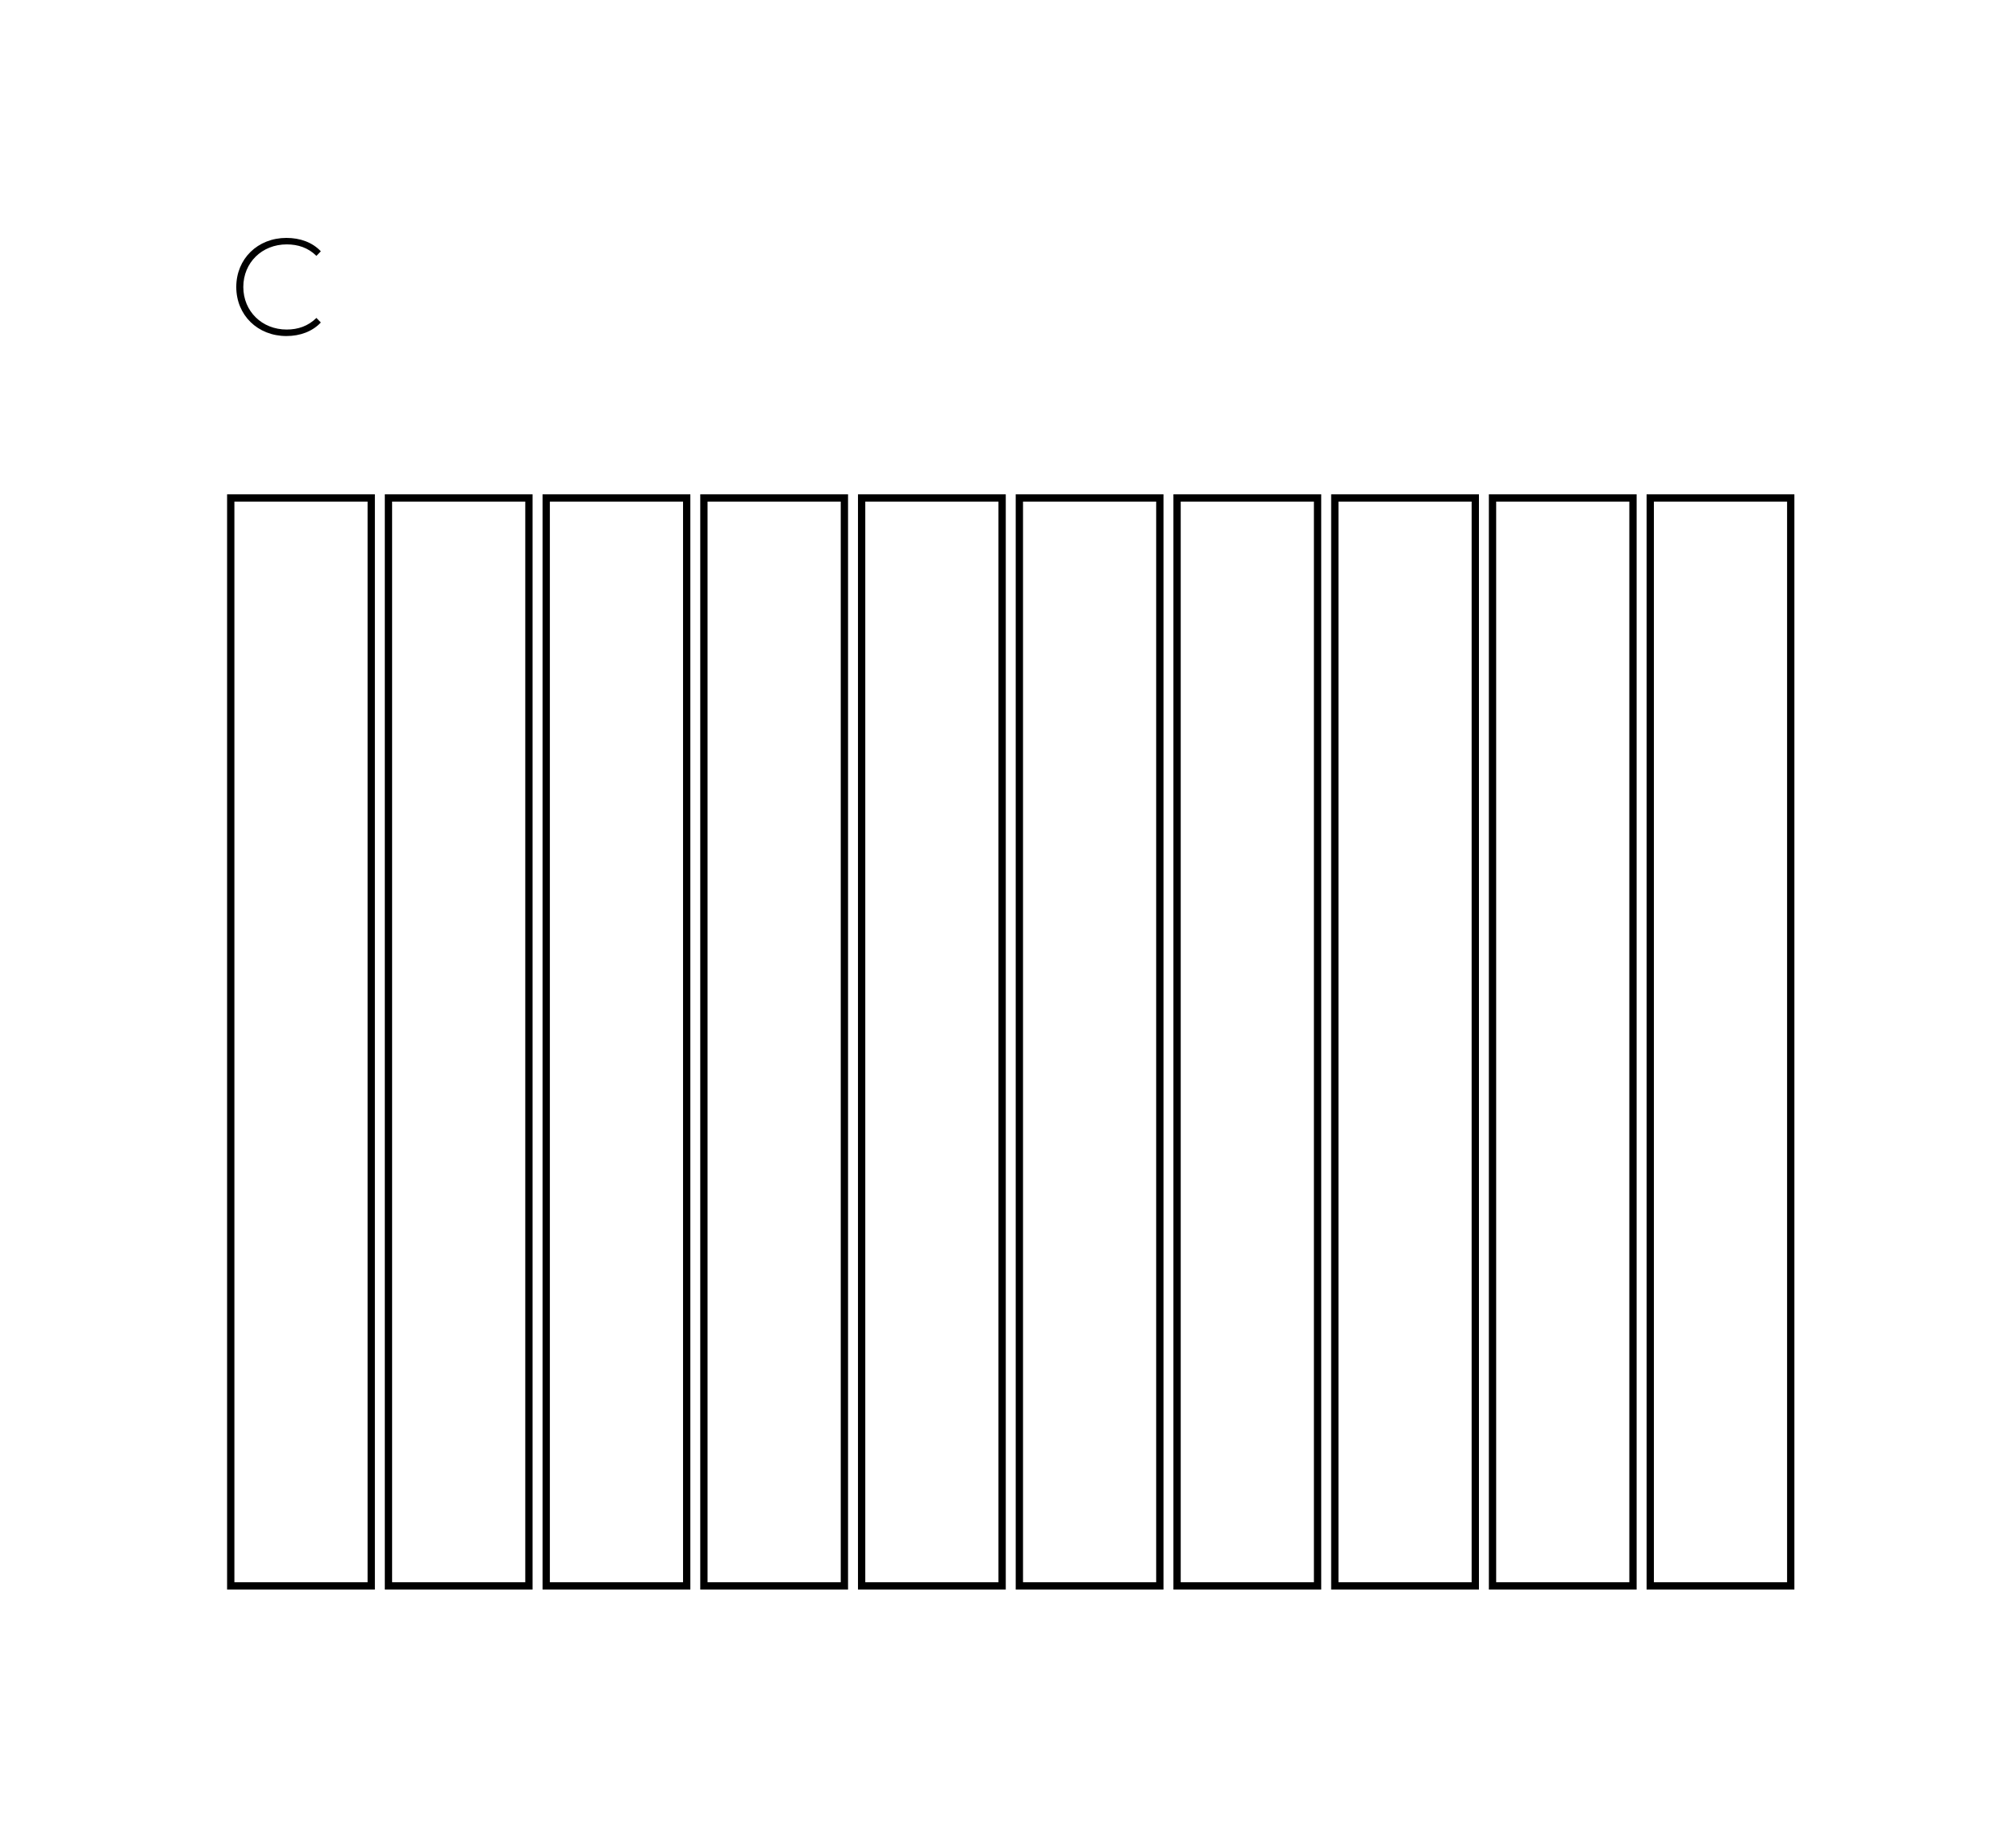
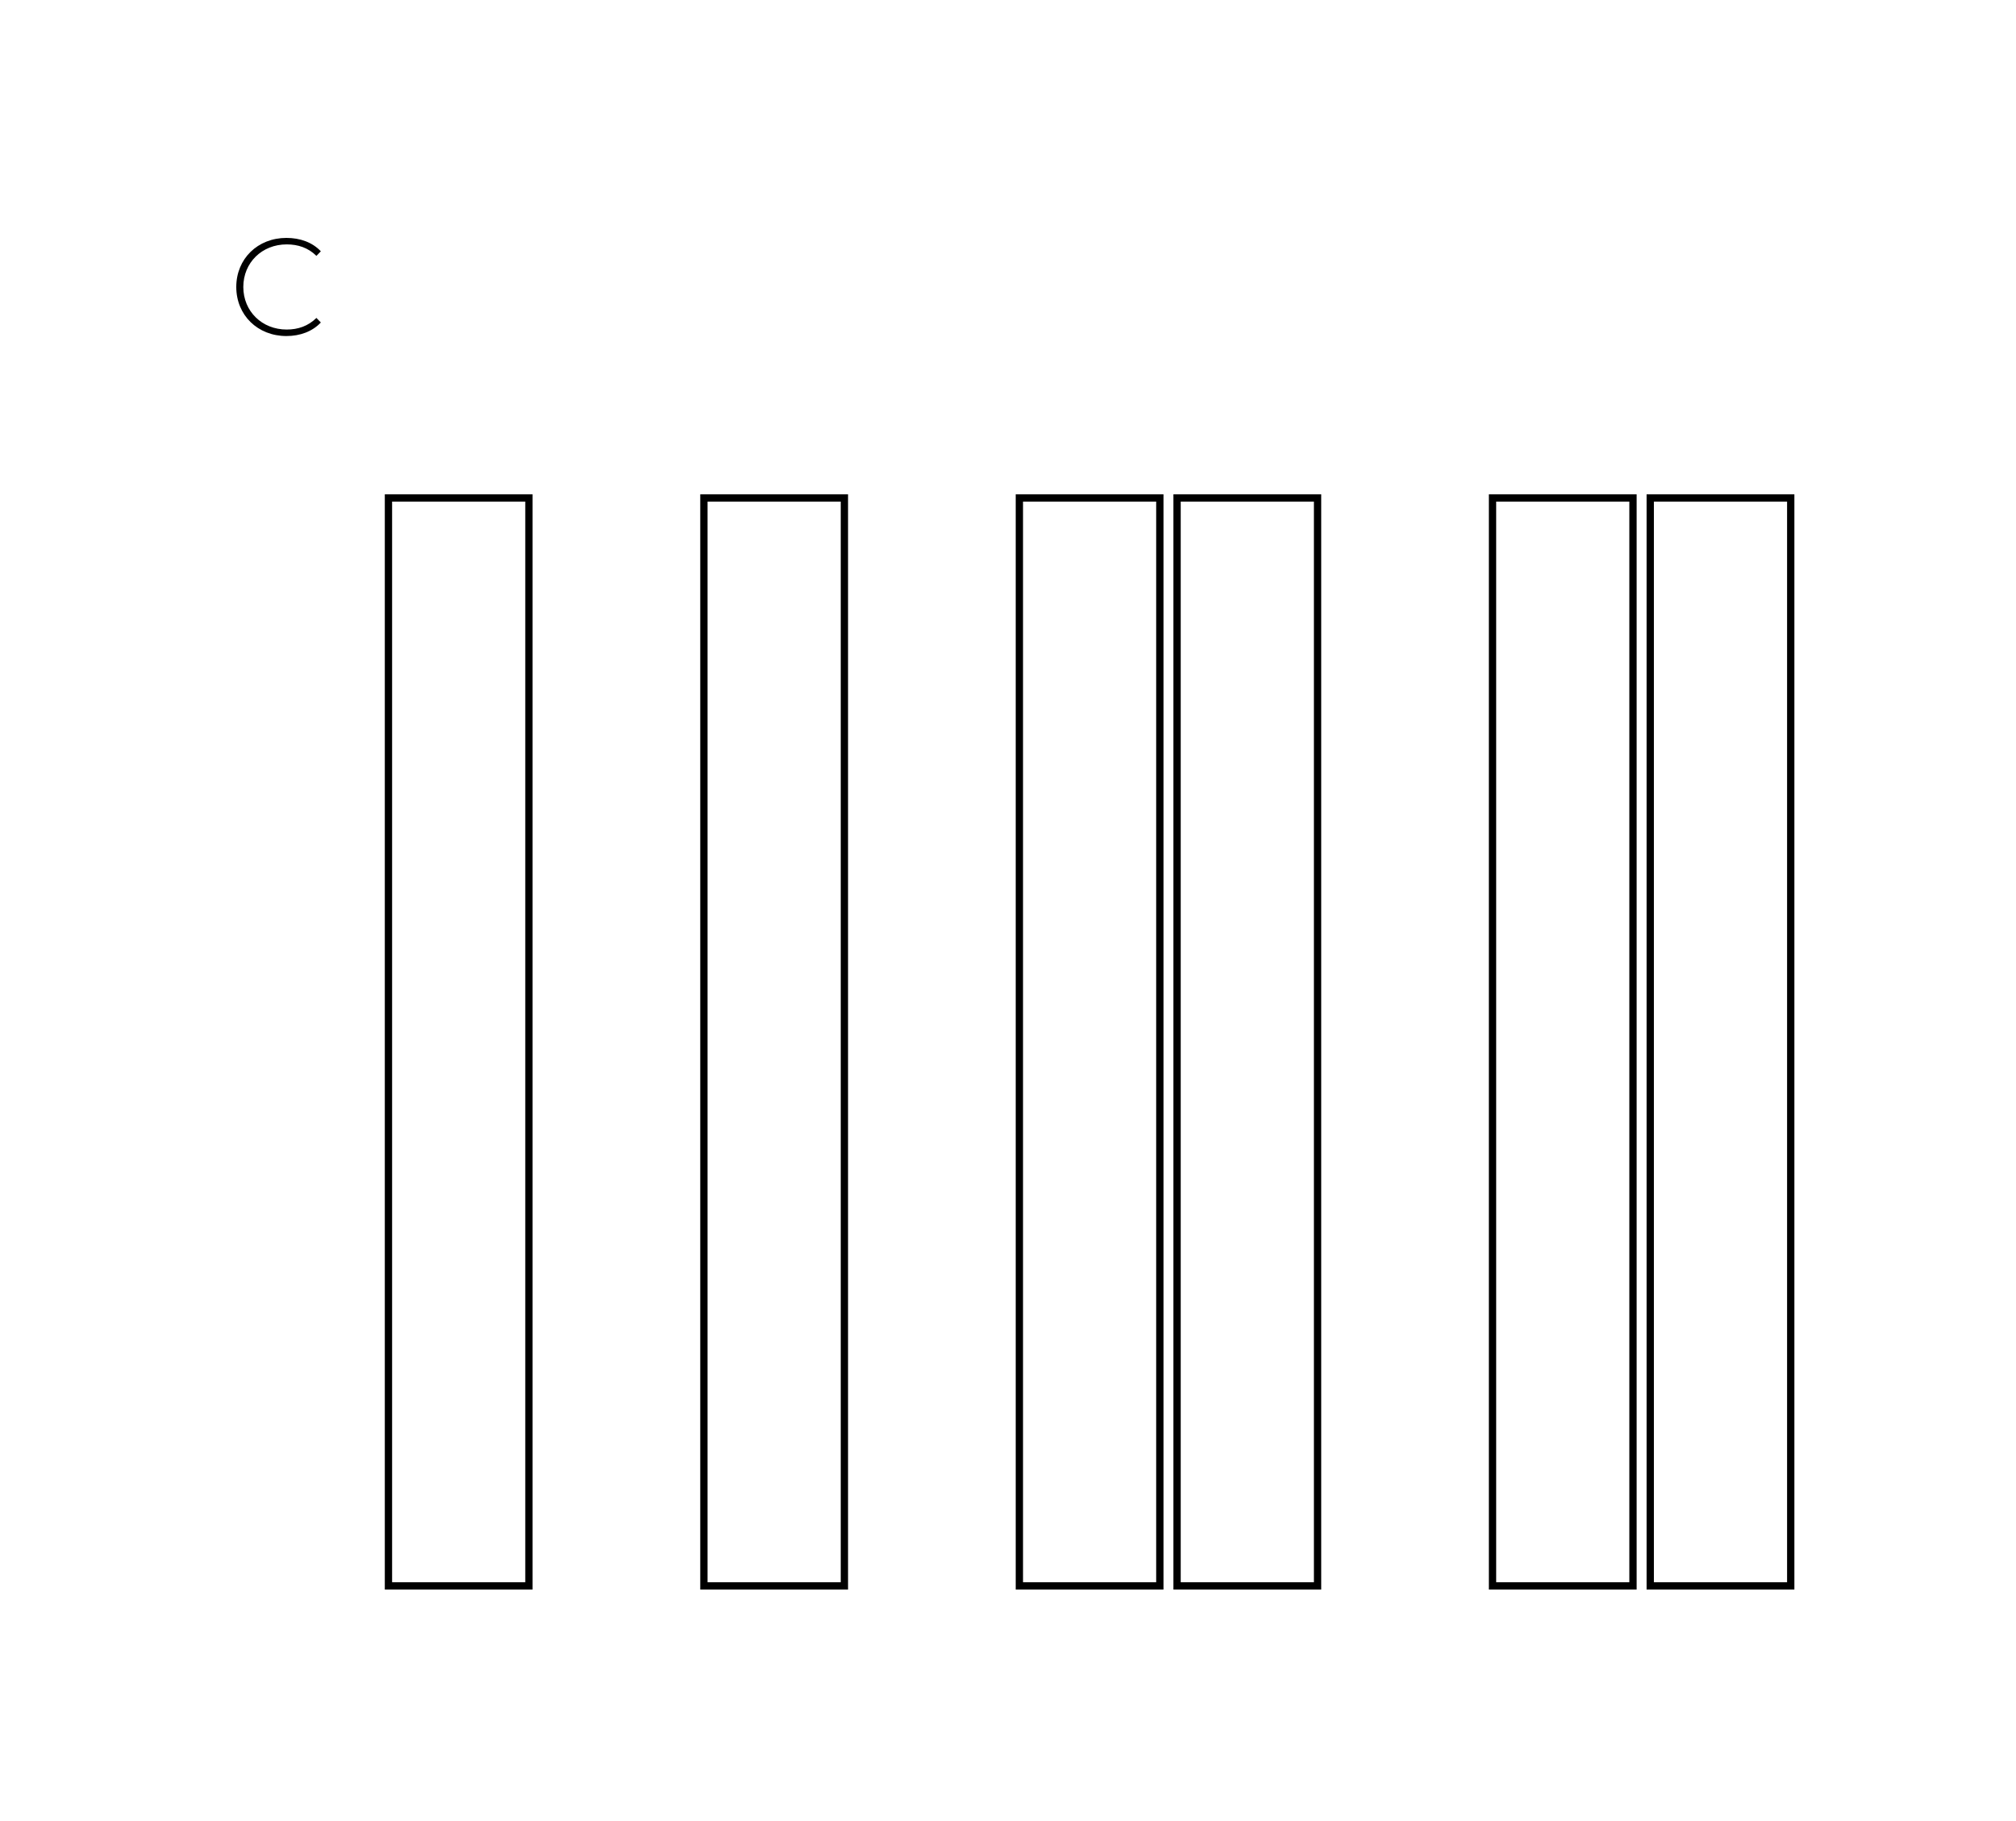
<svg xmlns="http://www.w3.org/2000/svg" version="1.1" id="rysunek_techniczny_ecopet" x="0px" y="0px" width="207px" height="187px" viewBox="0.115 -0.125 207 187" enable-background="new 0.115 -0.125 207 187" xml:space="preserve">
  <g>
-     <path fill="#010101" d="M24.375,29.339c0-2.895,2.2-5.038,5.15-5.038c1.405,0,2.668,0.454,3.534,1.376l-0.454,0.468   c-0.852-0.837-1.888-1.178-3.051-1.178c-2.54,0-4.456,1.873-4.456,4.371s1.916,4.371,4.456,4.371c1.164,0,2.2-0.354,3.051-1.192   l0.454,0.468c-0.866,0.922-2.129,1.391-3.534,1.391C26.575,34.377,24.375,32.234,24.375,29.339z" />
+     <path fill="#010101" d="M24.375,29.339c0-2.895,2.2-5.038,5.15-5.038c1.405,0,2.668,0.454,3.534,1.376l-0.454,0.468   c-0.852-0.837-1.888-1.178-3.051-1.178c-2.54,0-4.456,1.873-4.456,4.371s1.916,4.371,4.456,4.371c1.164,0,2.2-0.354,3.051-1.192   l0.454,0.468c-0.866,0.922-2.129,1.391-3.534,1.391C26.575,34.377,24.375,32.234,24.375,29.339" />
  </g>
  <g id="C">
    <rect x="72.391" y="51" fill="none" stroke="#000000" stroke-width="0.75" width="14.425" height="111.697" />
-     <rect x="137.171" y="51" fill="none" stroke="#000000" stroke-width="0.75" width="14.425" height="111.697" />
    <rect x="169.559" y="51" fill="none" stroke="#000000" stroke-width="0.75" width="14.426" height="111.697" />
    <rect x="40.001" y="51" fill="none" stroke="#000000" stroke-width="0.75" width="14.424" height="111.697" />
    <rect x="104.782" y="51" fill="none" stroke="#000000" stroke-width="0.75" width="14.423" height="111.697" />
-     <rect x="56.198" y="51" fill="none" stroke="#000000" stroke-width="0.75" width="14.426" height="111.697" />
    <rect x="120.975" y="51" fill="none" stroke="#000000" stroke-width="0.75" width="14.426" height="111.697" />
    <rect x="153.365" y="51" fill="none" stroke="#000000" stroke-width="0.75" width="14.423" height="111.697" />
-     <rect x="23.807" y="51" fill="none" stroke="#000000" stroke-width="0.75" width="14.425" height="111.697" />
-     <rect x="88.586" y="51" fill="none" stroke="#000000" stroke-width="0.75" width="14.425" height="111.697" />
  </g>
</svg>